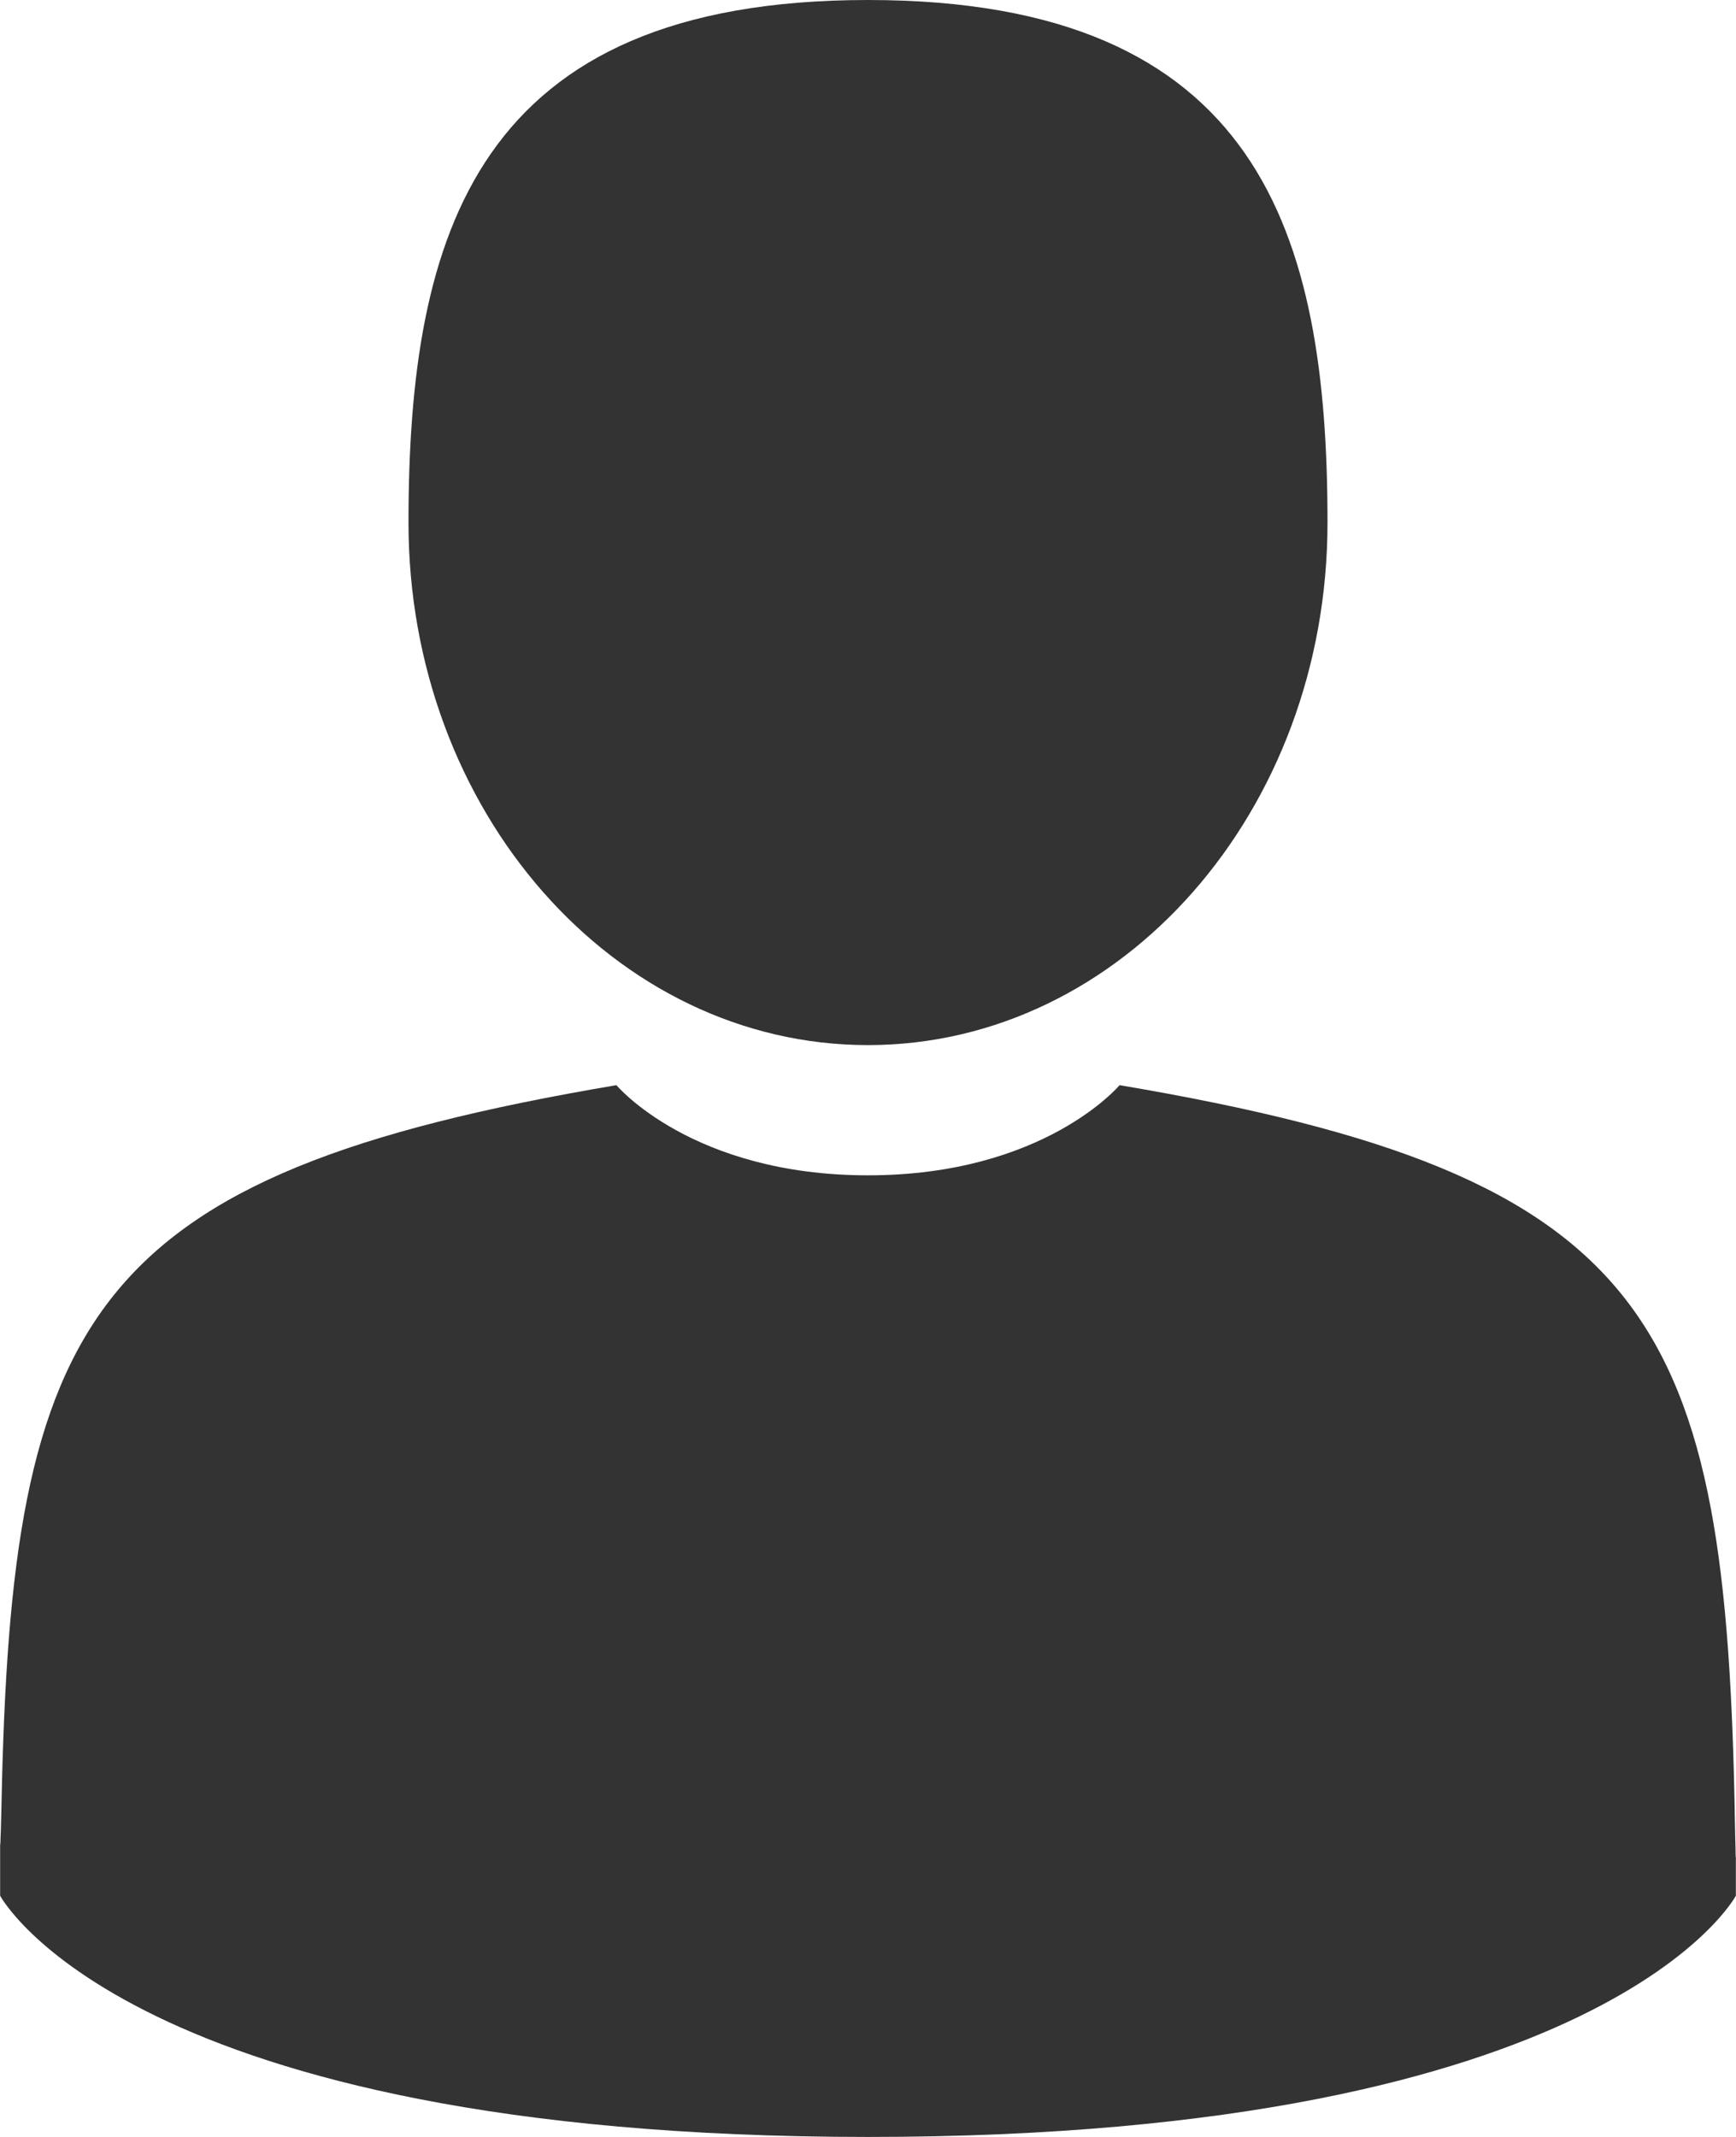
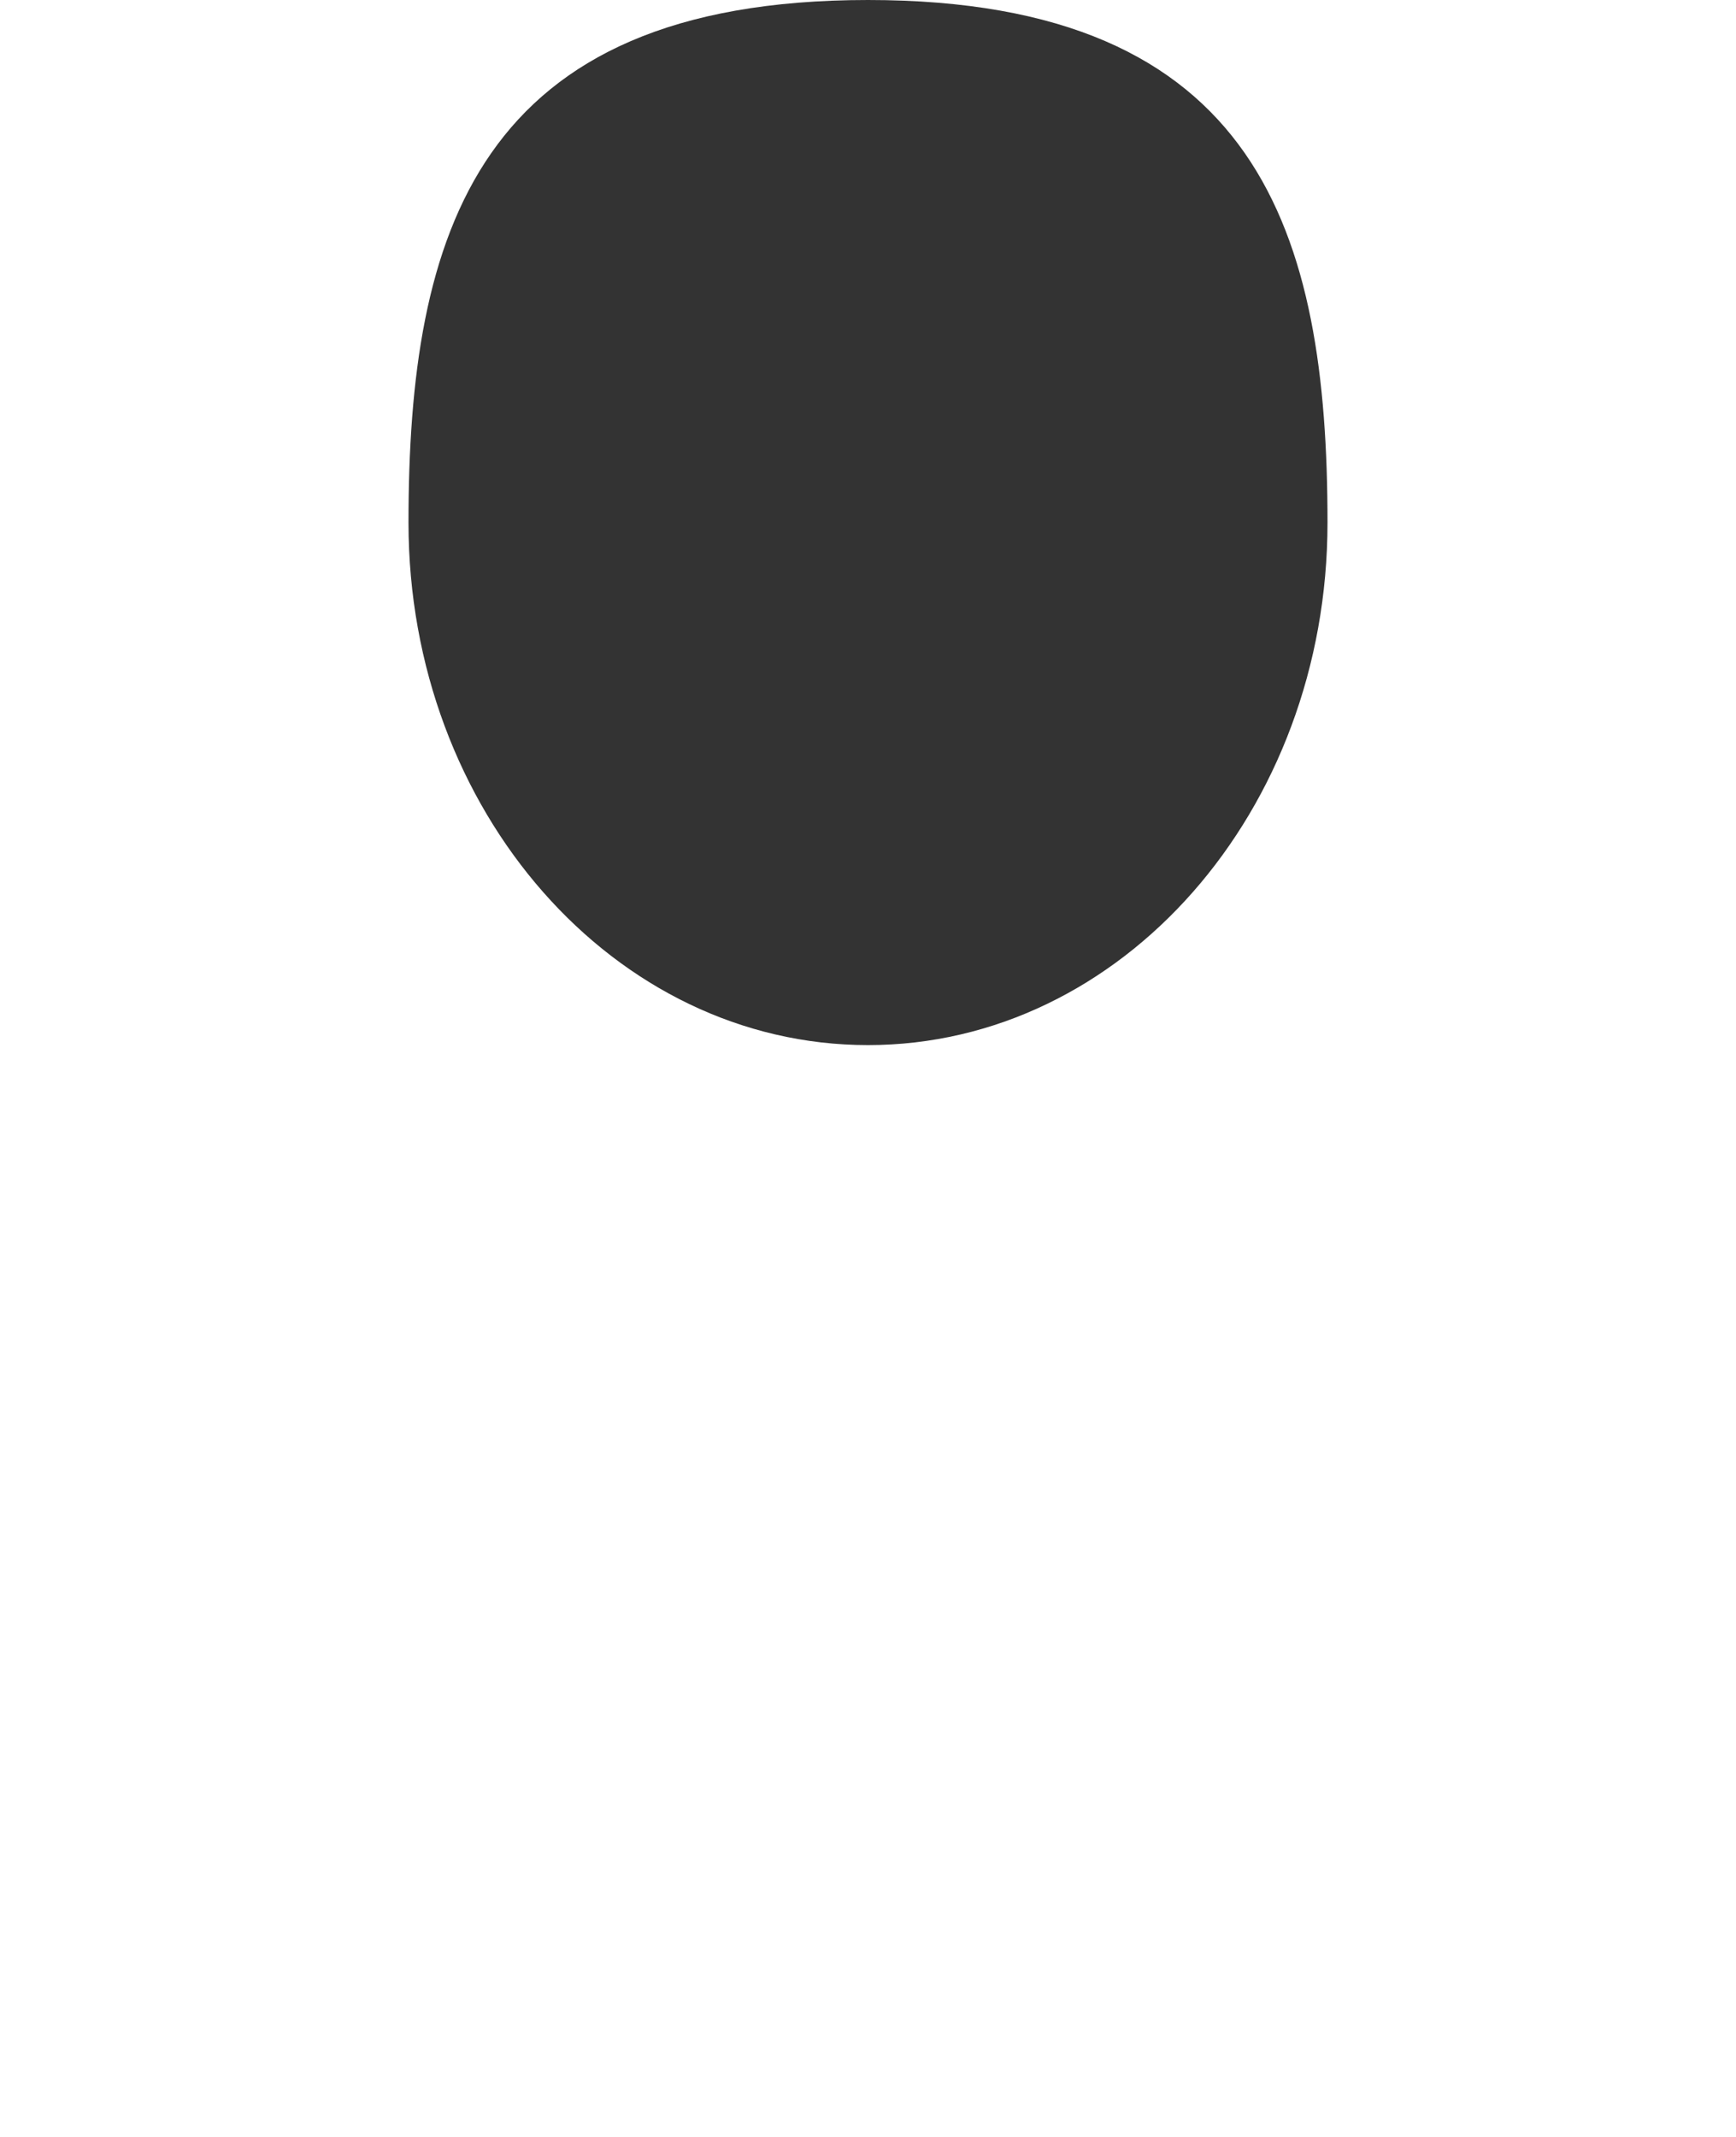
<svg xmlns="http://www.w3.org/2000/svg" id="Untitled-P%E1gina%201" viewBox="0 0 13 16" style="background-color:#ffffff00" version="1.1" xml:space="preserve" x="0px" y="0px" width="13px" height="16px">
  <g id="Capa%201">
    <g>
      <path d="M 6.5 7.825 C 8.4 7.825 9.941 6.073 9.941 3.913 C 9.941 1.752 9.435 0 6.5 0 C 3.565 0 3.059 1.752 3.059 3.913 C 3.059 6.073 4.6 7.825 6.5 7.825 Z" fill="#333333" />
-       <path d="M 0.001 13.799 C 0 13.667 -0.001 13.762 0.001 13.799 L 0.001 13.799 Z" fill="#333333" />
-       <path d="M 12.999 13.902 C 13.001 13.866 13 13.652 12.999 13.902 L 12.999 13.902 Z" fill="#333333" />
-       <path d="M 12.992 13.641 C 12.928 9.877 12.403 8.804 8.384 8.125 C 8.384 8.125 7.819 8.8 6.5 8.8 C 5.181 8.8 4.616 8.125 4.616 8.125 C 0.641 8.797 0.084 9.854 0.011 13.519 C 0.004 13.818 0.002 13.834 0.001 13.799 C 0.001 13.864 0.001 13.985 0.001 14.194 C 0.001 14.194 0.958 16 6.5 16 C 12.042 16 12.999 14.194 12.999 14.194 C 12.999 14.06 12.999 13.966 12.999 13.902 C 12.998 13.924 12.996 13.882 12.992 13.641 Z" fill="#333333" />
    </g>
  </g>
</svg>